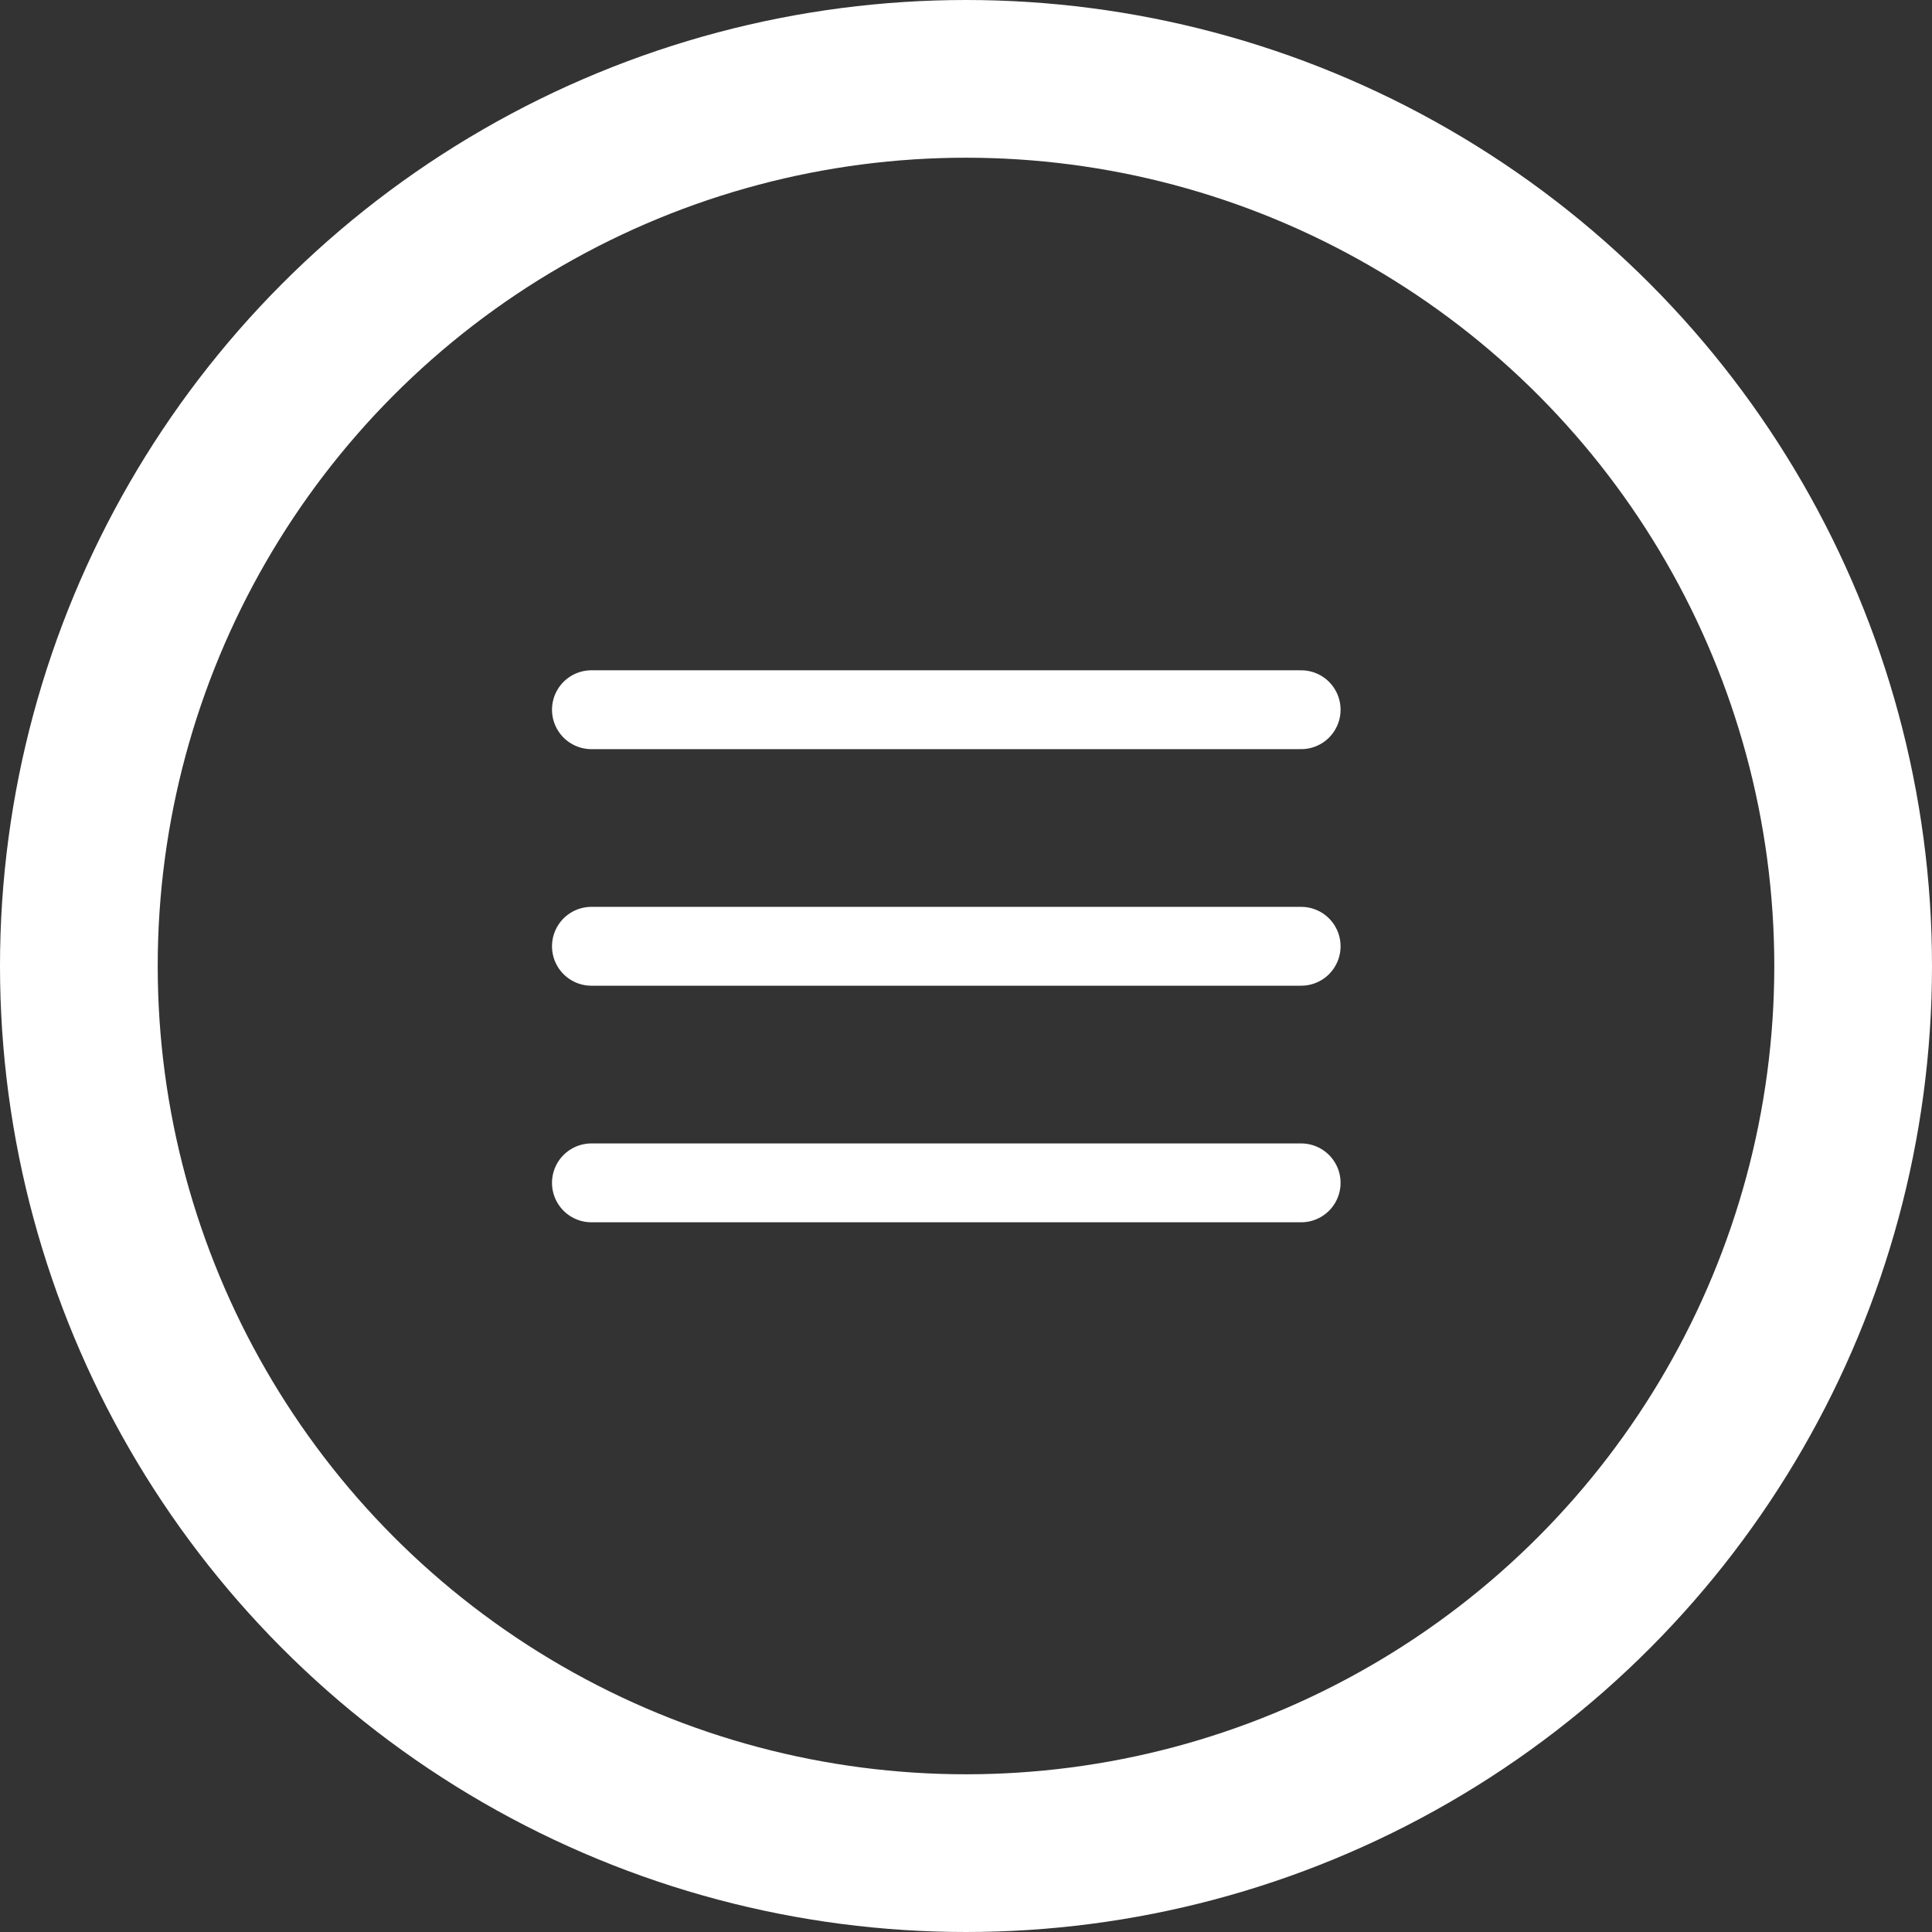
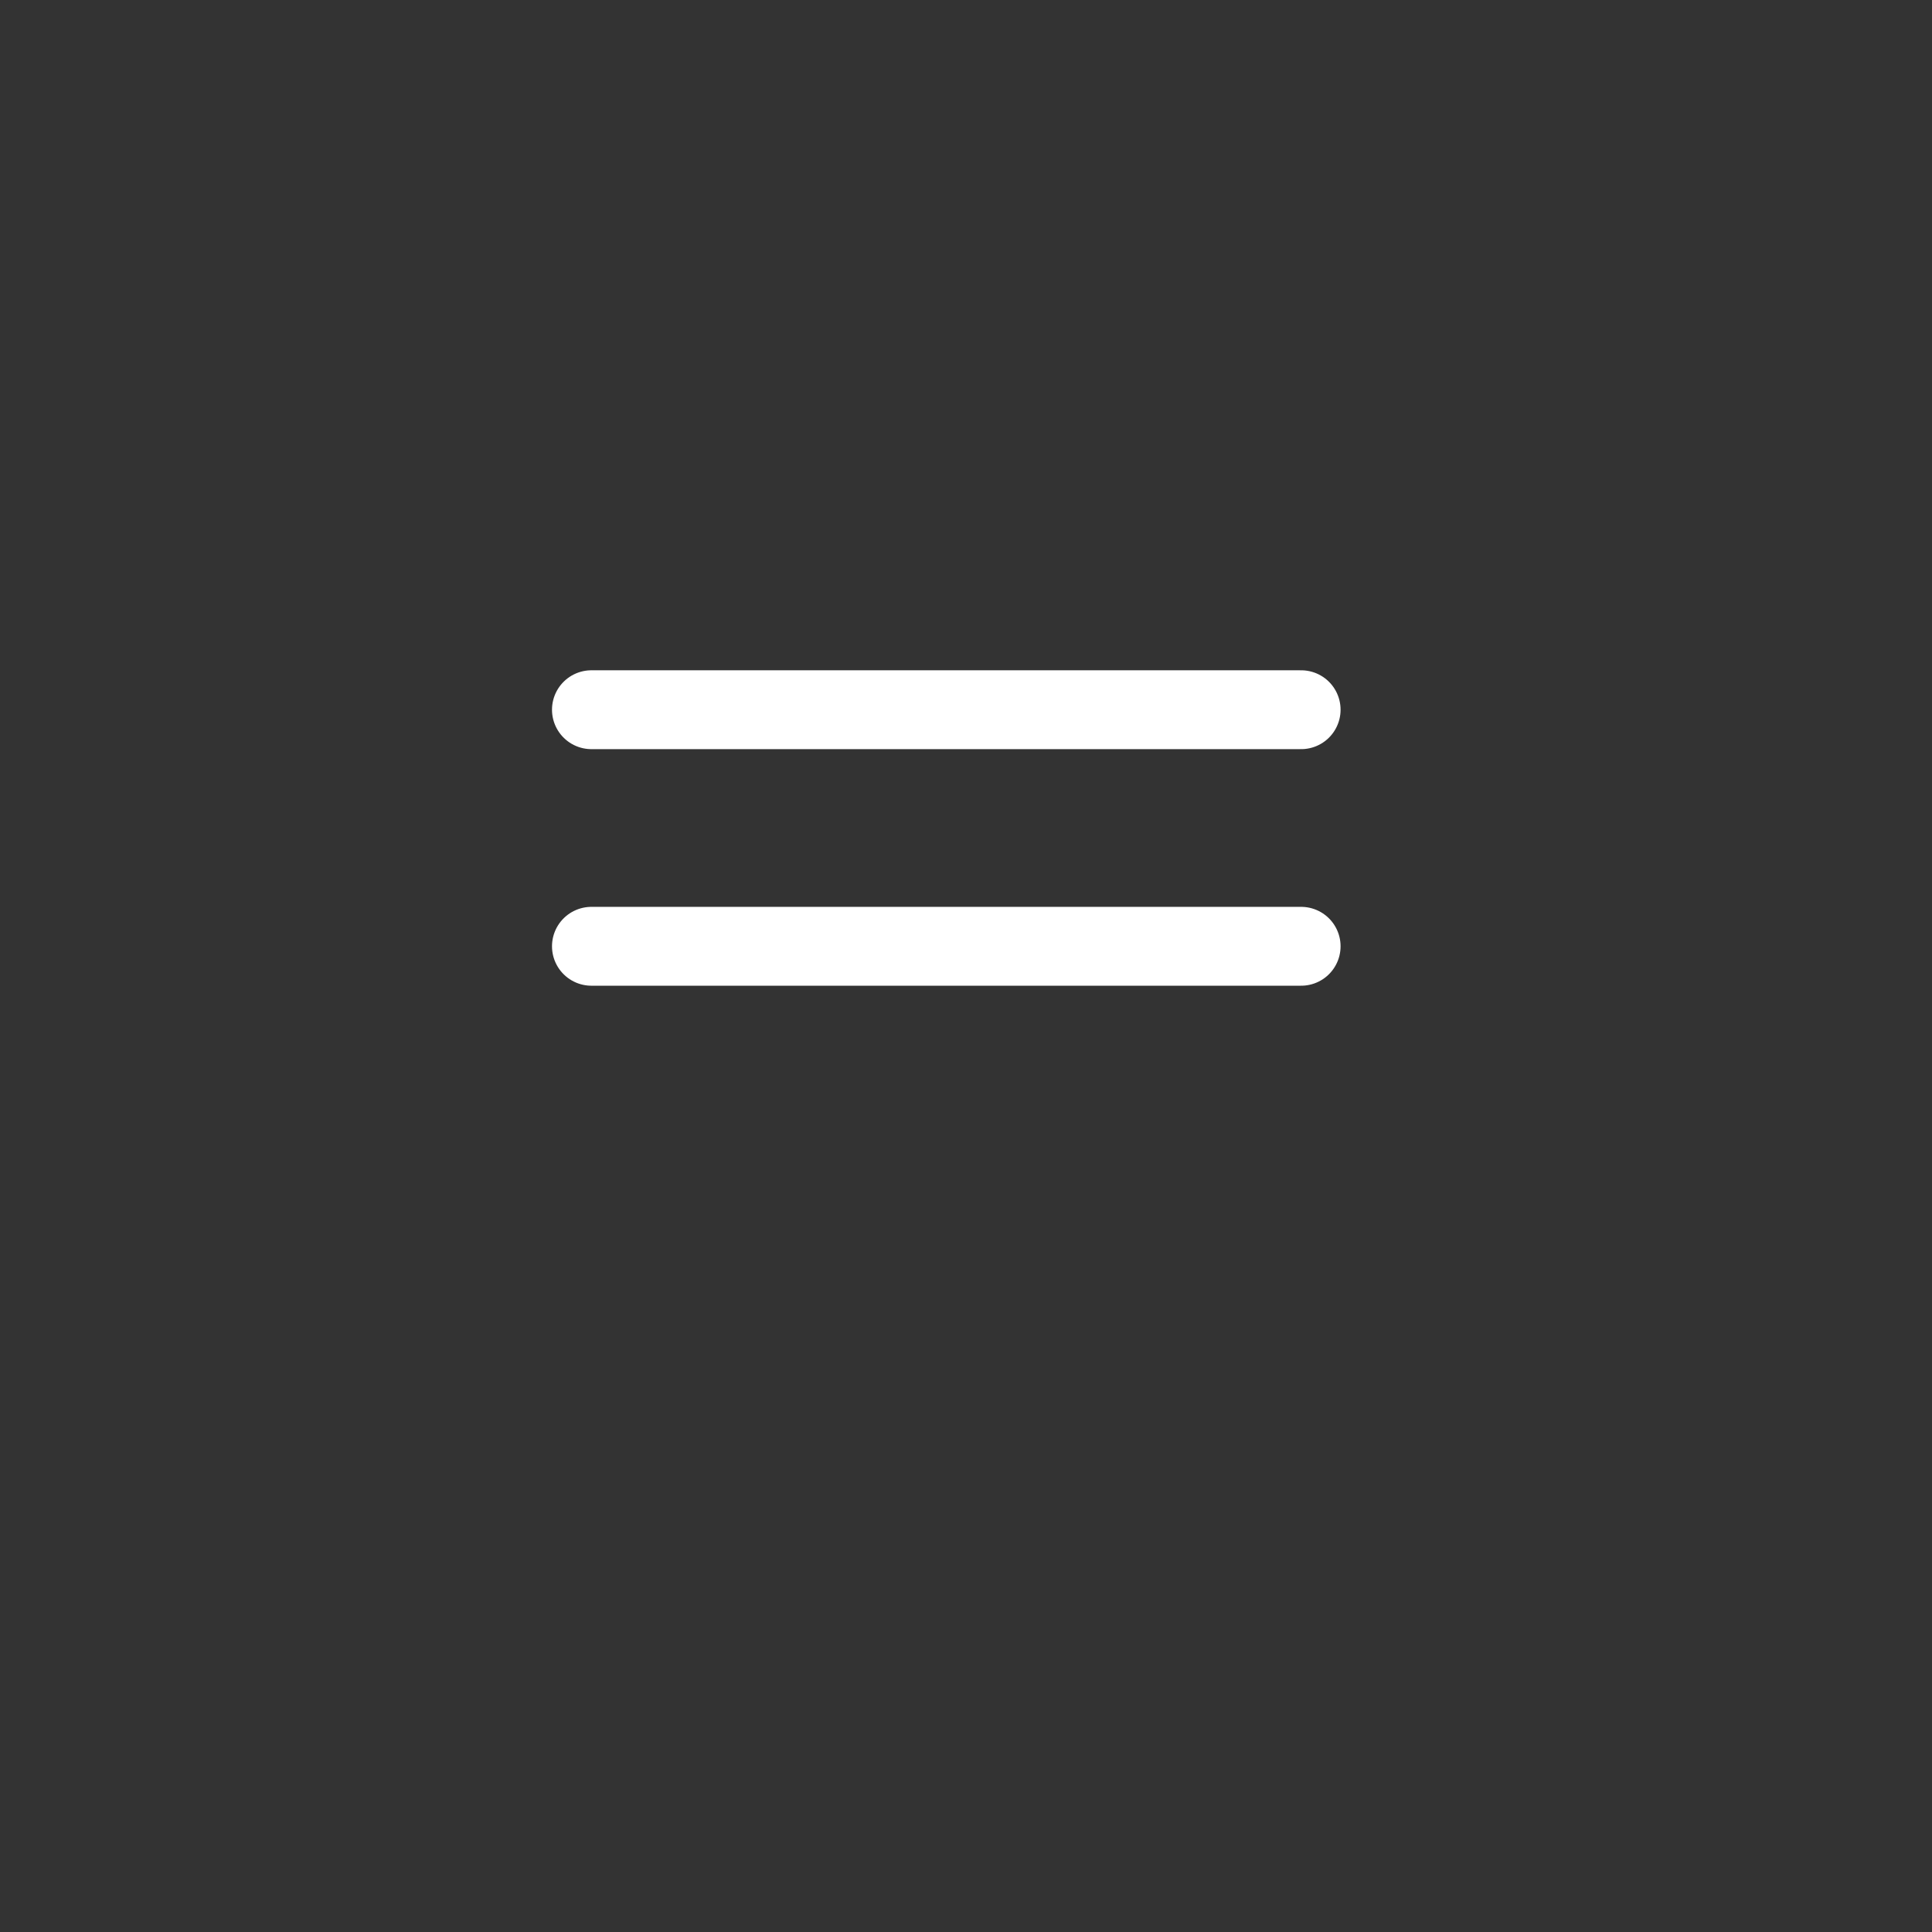
<svg xmlns="http://www.w3.org/2000/svg" width="49" height="49" viewBox="0 0 49 49" fill="none">
  <rect x="0" y="0" width="49" height="49" fill="#333333" stroke="none" />
-   <circle cx="24.5" cy="24.5" r="22.5" stroke="white" stroke-width="4" />
  <path d="M15 24H33" stroke="white" stroke-width="2" stroke-linecap="round" stroke-linejoin="round" />
  <path d="M15 18H33" stroke="white" stroke-width="2" stroke-linecap="round" stroke-linejoin="round" />
-   <path d="M15 30H33" stroke="white" stroke-width="2" stroke-linecap="round" stroke-linejoin="round" />
</svg>